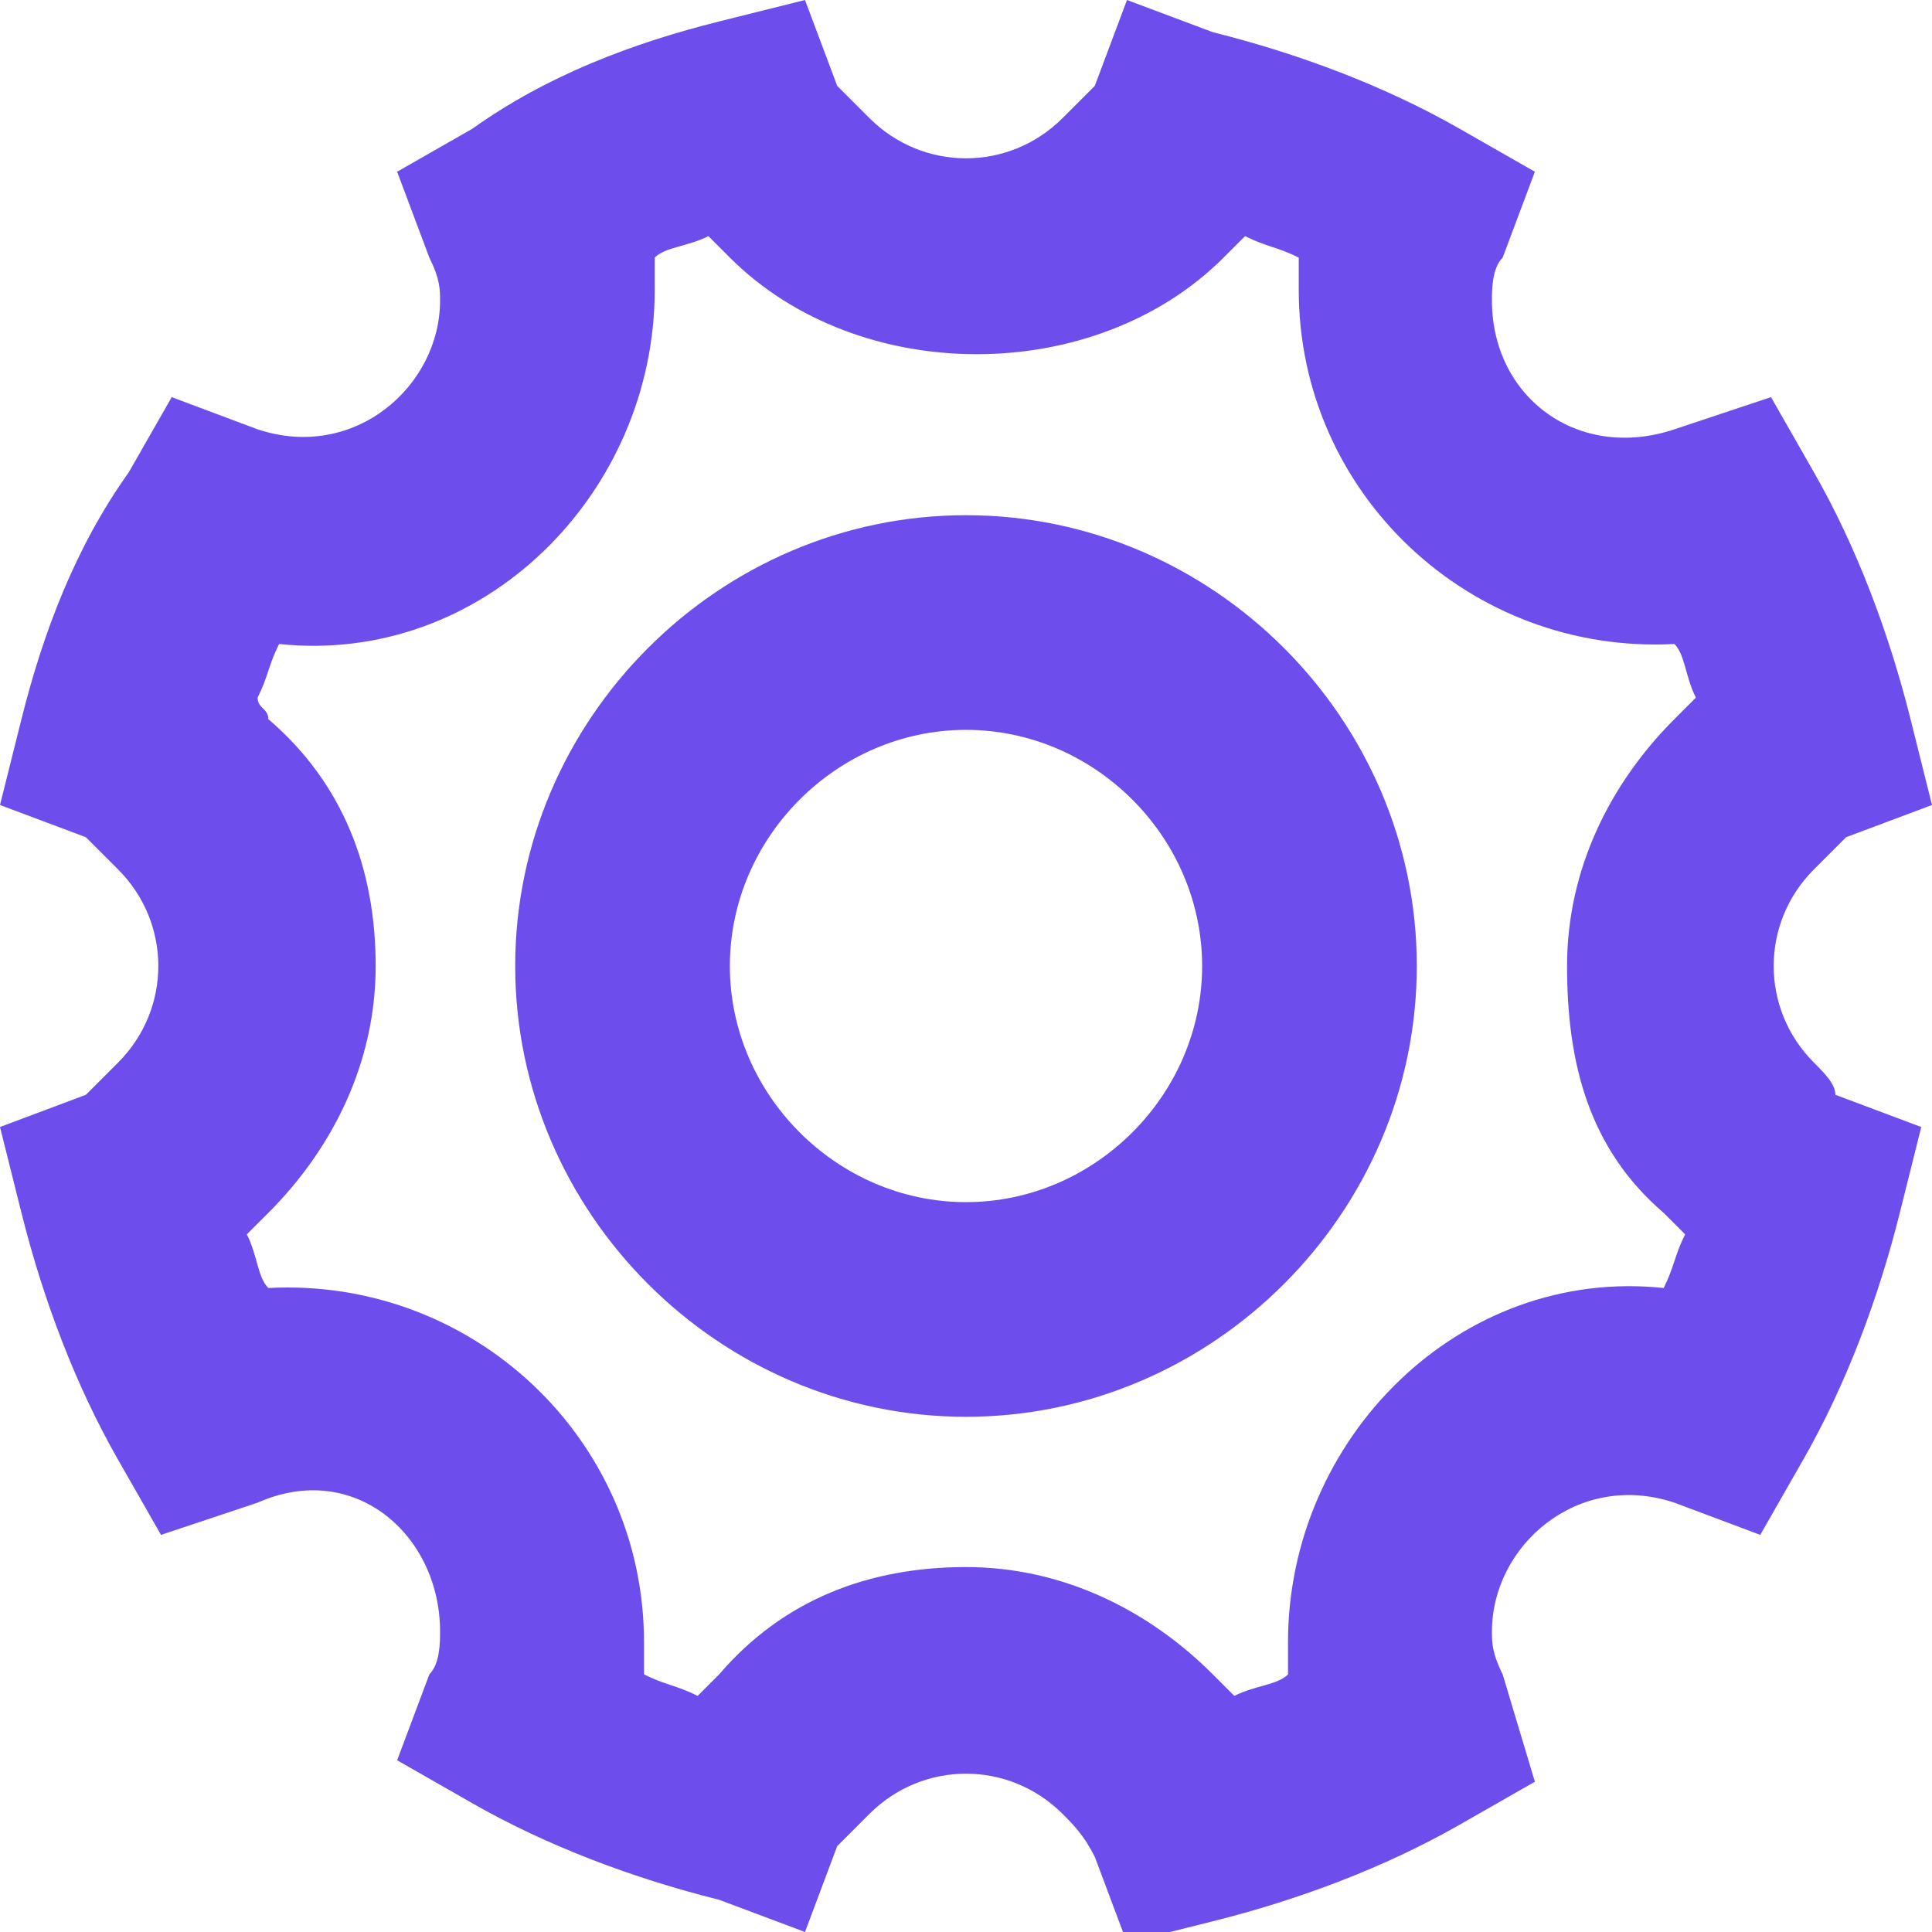
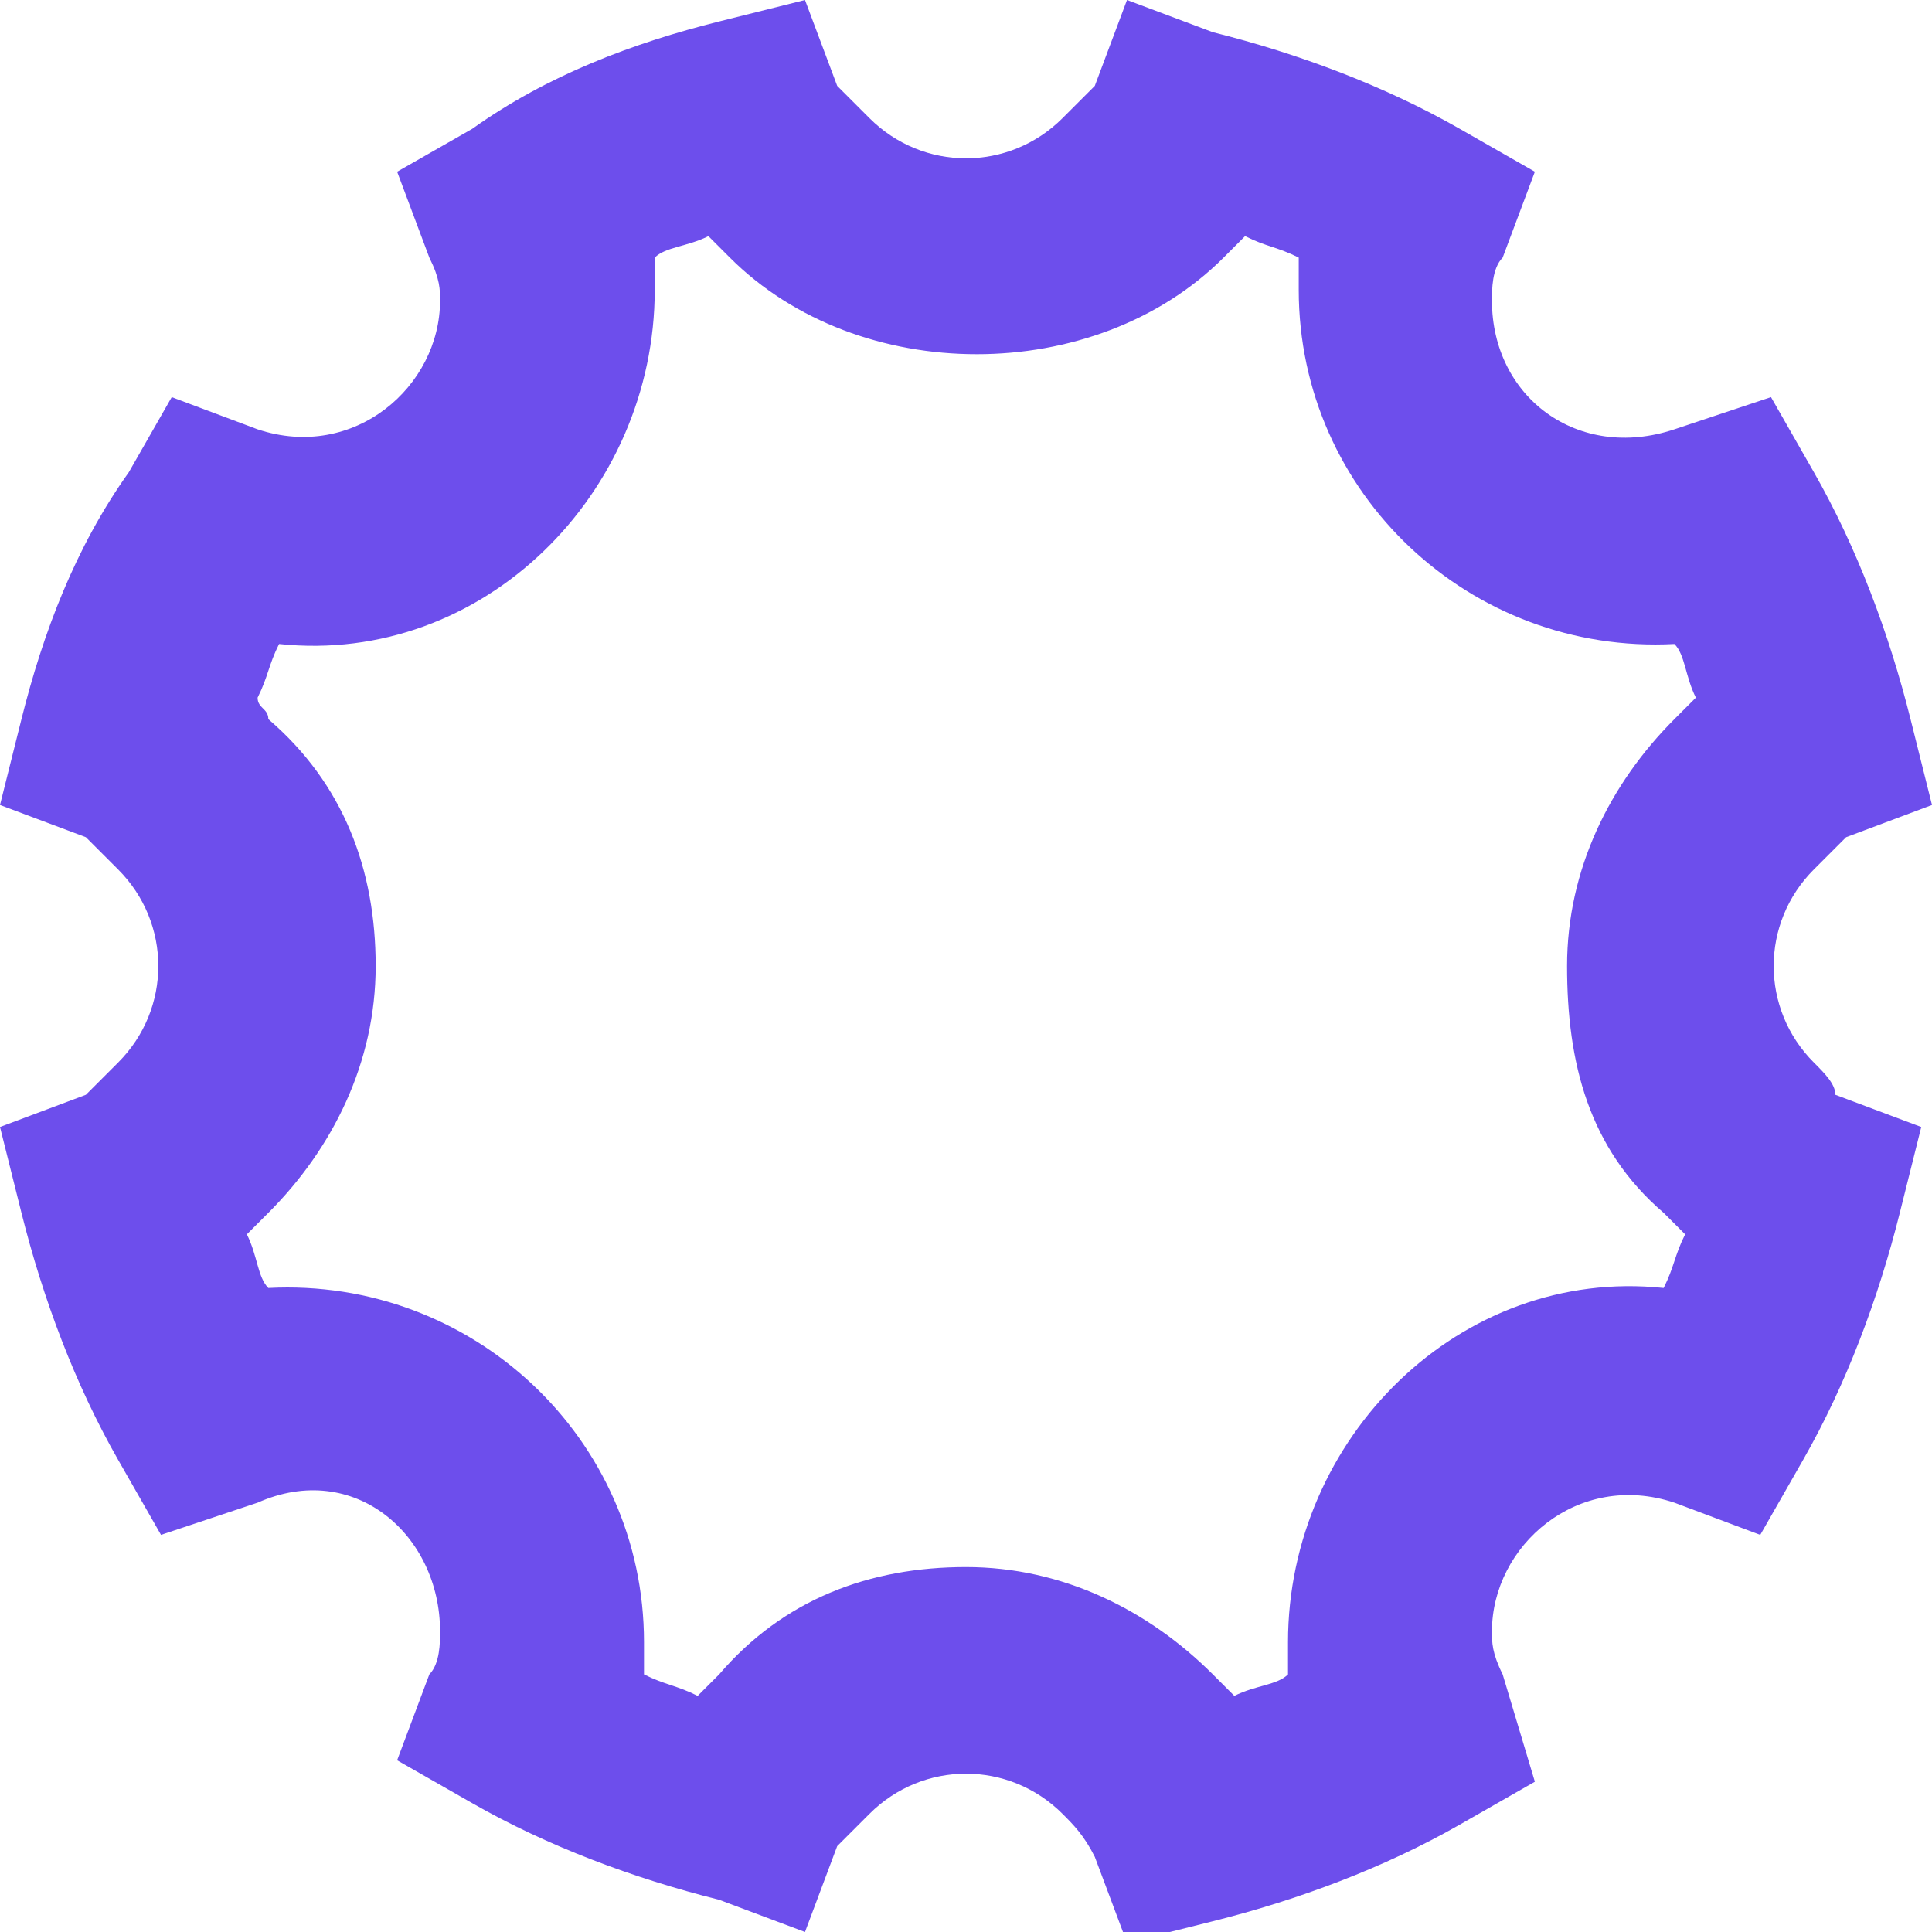
<svg xmlns="http://www.w3.org/2000/svg" version="1.1" id="Layer_1" x="0px" y="0px" viewBox="0 0 18 18" style="enable-background:new 0 0 18 18;" xml:space="preserve">
  <style type="text/css"> .st0{fill:#6D4EEC;} </style>
  <g>
    <path class="st0" d="M16.9,9.9c-0.5-0.5-0.5-1.3,0-1.8l0,0C17,8,17.1,7.9,17.2,7.8L18,7.5l-0.2-0.8c-0.2-0.8-0.5-1.6-0.9-2.3 l-0.4-0.7L15.6,4c-0.9,0.3-1.7-0.3-1.7-1.2c0-0.1,0-0.3,0.1-0.4l0.3-0.8l-0.7-0.4c-0.7-0.4-1.5-0.7-2.3-0.9L10.5,0l-0.3,0.8 C10.1,0.9,10,1,9.9,1.1c-0.5,0.5-1.3,0.5-1.8,0C8,1,7.9,0.9,7.8,0.8L7.5,0L6.7,0.2C5.9,0.4,5.1,0.7,4.4,1.2L3.7,1.6L4,2.4 c0.1,0.2,0.1,0.3,0.1,0.4c0,0.8-0.8,1.5-1.7,1.2L1.6,3.7L1.2,4.4C0.7,5.1,0.4,5.9,0.2,6.7L0,7.5l0.8,0.3C0.9,7.9,1,8,1.1,8.1 c0.5,0.5,0.5,1.3,0,1.8C1,10,0.9,10.1,0.8,10.2L0,10.5l0.2,0.8c0.2,0.8,0.5,1.6,0.9,2.3l0.4,0.7L2.4,14c0.9-0.4,1.7,0.3,1.7,1.2 c0,0.1,0,0.3-0.1,0.4l-0.3,0.8l0.7,0.4c0.7,0.4,1.5,0.7,2.3,0.9L7.5,18l0.3-0.8C7.9,17.1,8,17,8.1,16.9c0.5-0.5,1.3-0.5,1.8,0 c0.1,0.1,0.2,0.2,0.3,0.4l0.3,0.8l0.8-0.2c0.8-0.2,1.6-0.5,2.3-0.9l0.7-0.4L14,15.6c-0.1-0.2-0.1-0.3-0.1-0.4 c0-0.8,0.8-1.5,1.7-1.2l0.8,0.3l0.4-0.7c0.4-0.7,0.7-1.5,0.9-2.3l0.2-0.8l-0.8-0.3C17.1,10.1,17,10,16.9,9.9z M15.5,11.3 c0.1,0.1,0.1,0.1,0.2,0.2c-0.1,0.2-0.1,0.3-0.2,0.5c-1.9-0.2-3.5,1.4-3.5,3.3c0,0.1,0,0.2,0,0.3c-0.1,0.1-0.3,0.1-0.5,0.2 c-0.1-0.1-0.1-0.1-0.2-0.2c-0.6-0.6-1.4-1-2.3-1s-1.7,0.3-2.3,1c-0.1,0.1-0.1,0.1-0.2,0.2c-0.2-0.1-0.3-0.1-0.5-0.2 c0-0.1,0-0.2,0-0.3c0-1.9-1.6-3.4-3.5-3.3c-0.1-0.1-0.1-0.3-0.2-0.5c0.1-0.1,0.1-0.1,0.2-0.2c0.6-0.6,1-1.4,1-2.3s-0.3-1.7-1-2.3 C2.5,6.6,2.4,6.6,2.4,6.5c0.1-0.2,0.1-0.3,0.2-0.5c1.9,0.2,3.5-1.4,3.5-3.3c0-0.1,0-0.2,0-0.3c0.1-0.1,0.3-0.1,0.5-0.2 c0.1,0.1,0.1,0.1,0.2,0.2c1.2,1.2,3.4,1.2,4.6,0c0.1-0.1,0.1-0.1,0.2-0.2c0.2,0.1,0.3,0.1,0.5,0.2c0,0.1,0,0.2,0,0.3 c0,1.9,1.6,3.4,3.5,3.3c0.1,0.1,0.1,0.3,0.2,0.5c-0.1,0.1-0.1,0.1-0.2,0.2c-0.6,0.6-1,1.4-1,2.3S14.8,10.7,15.5,11.3z" />
-     <path class="st0" d="M9,4.8C6.7,4.8,4.8,6.7,4.8,9c0,2.3,1.9,4.2,4.2,4.2c2.3,0,4.2-1.9,4.2-4.2C13.2,6.7,11.3,4.8,9,4.8z M9,11.2 c-1.2,0-2.2-1-2.2-2.2c0-1.2,1-2.2,2.2-2.2c1.2,0,2.2,1,2.2,2.2C11.2,10.2,10.2,11.2,9,11.2z" />
  </g>
</svg>